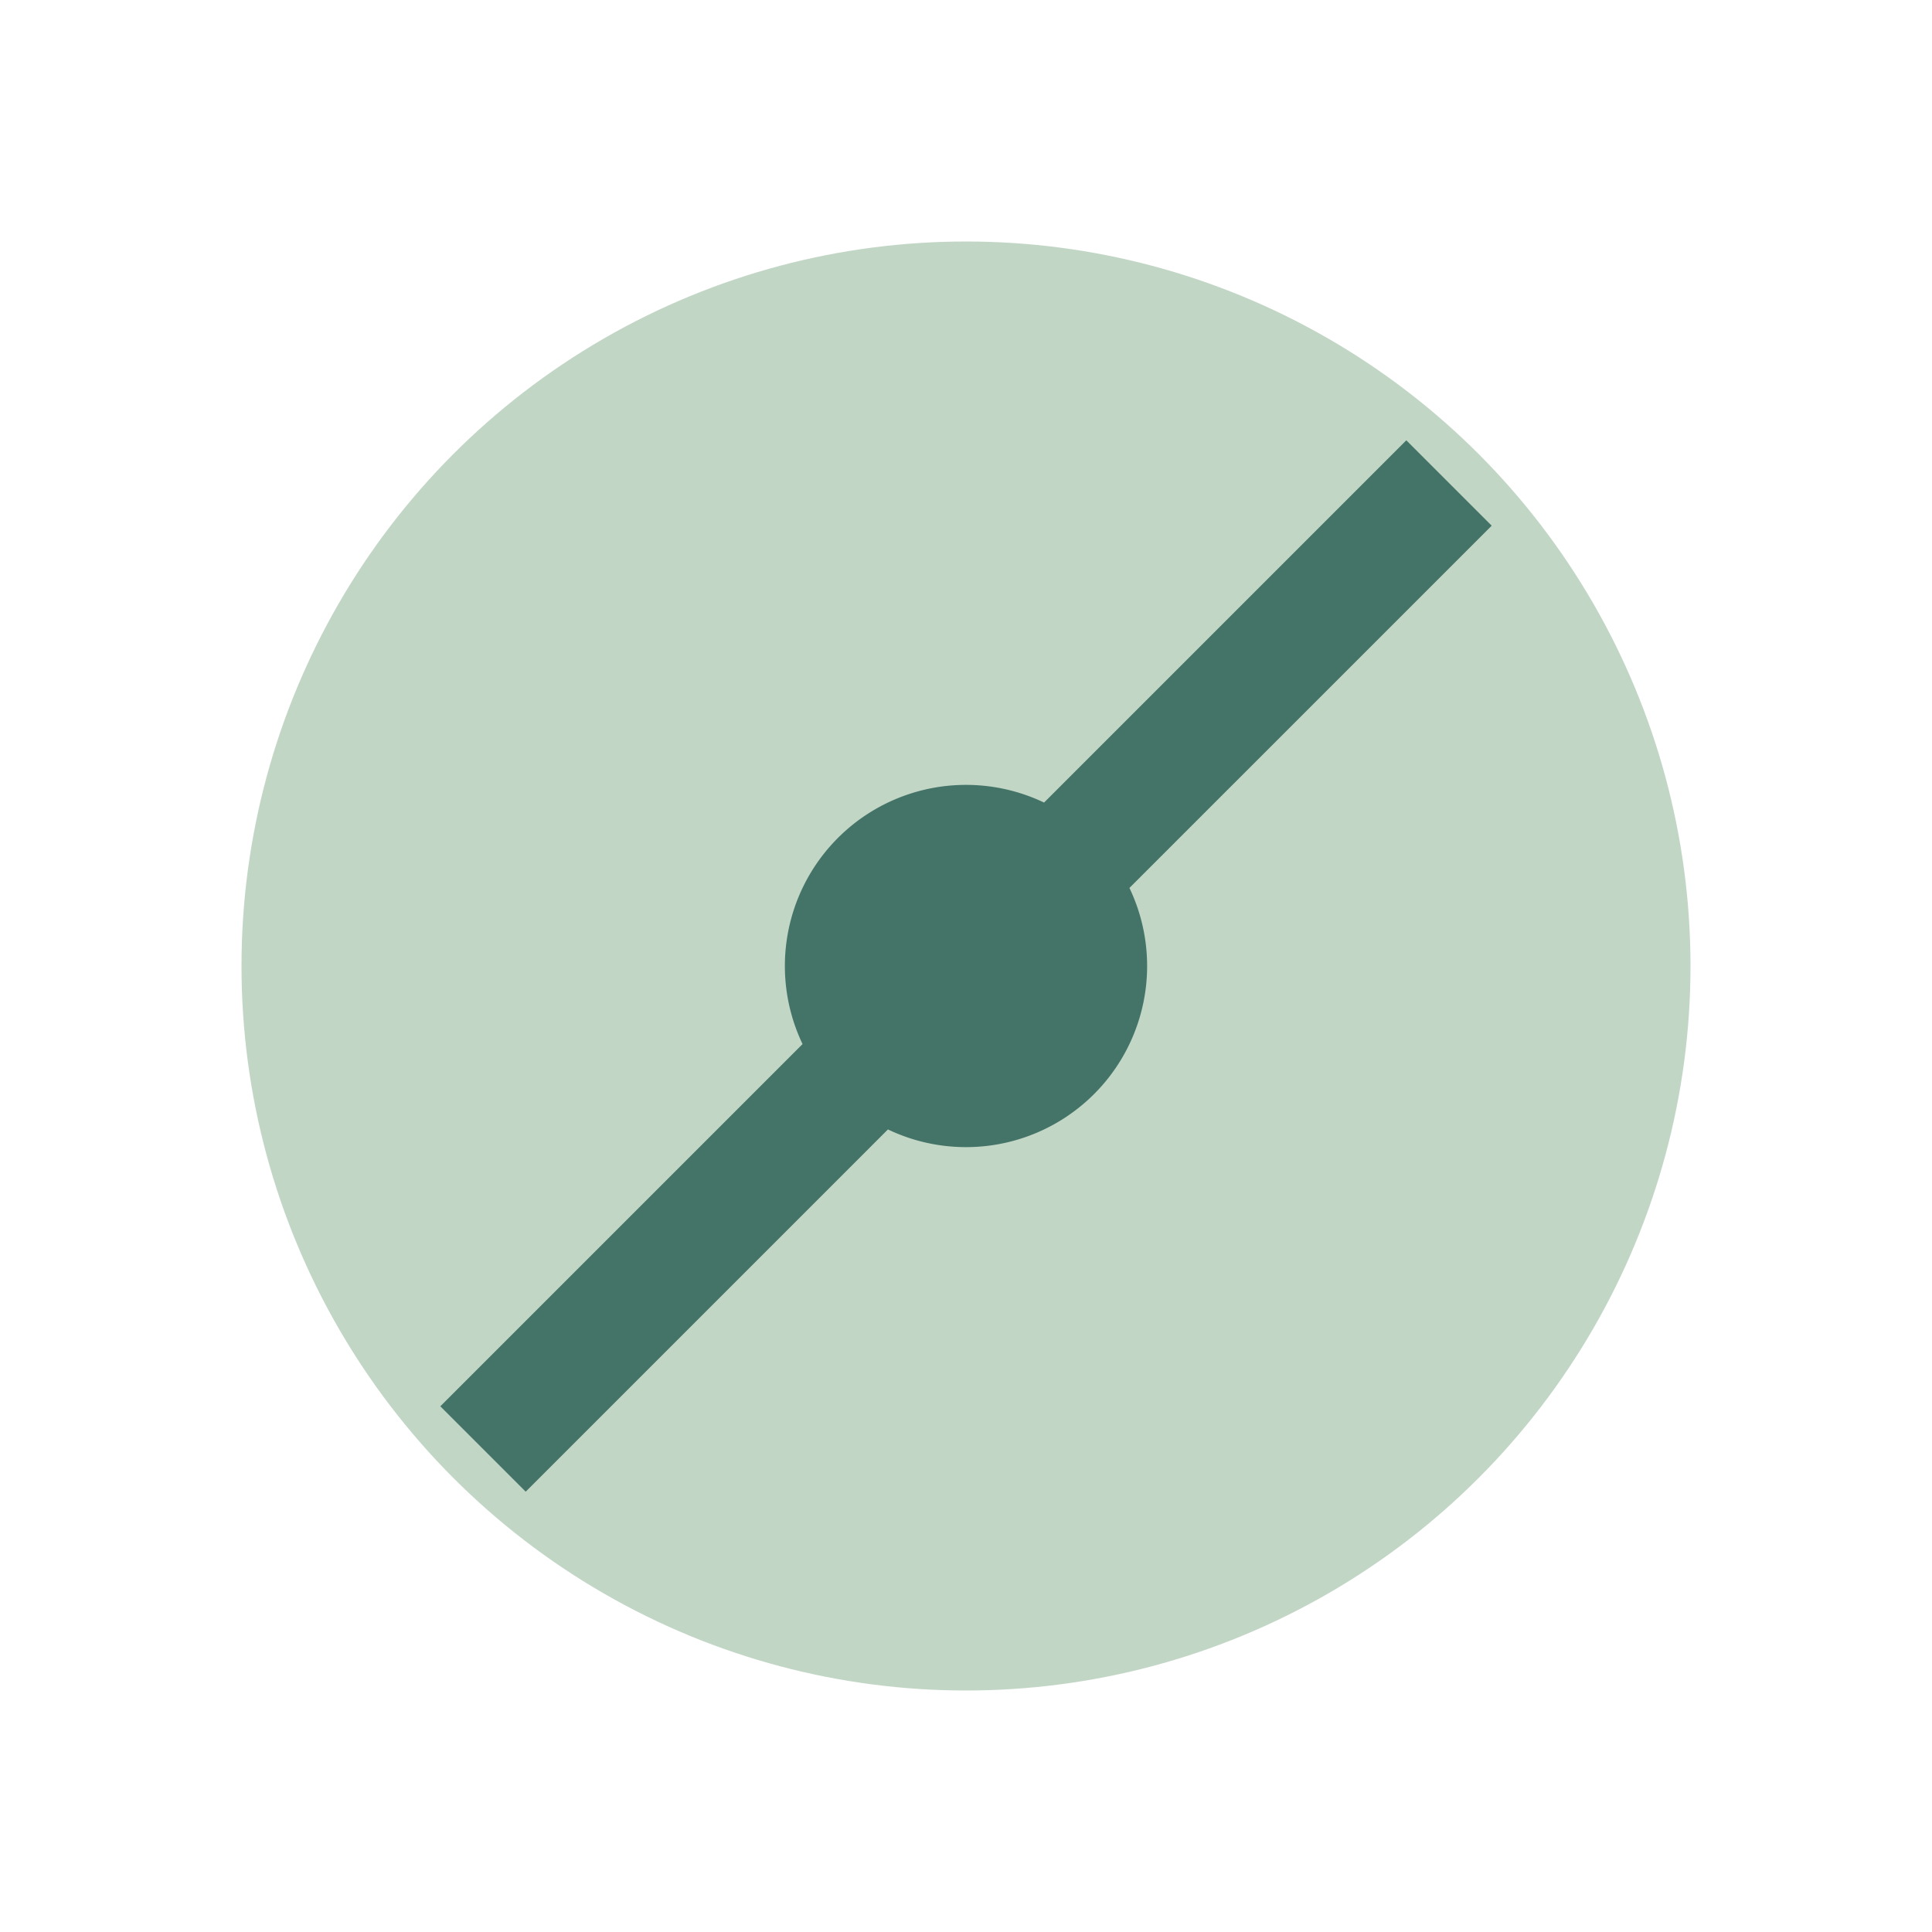
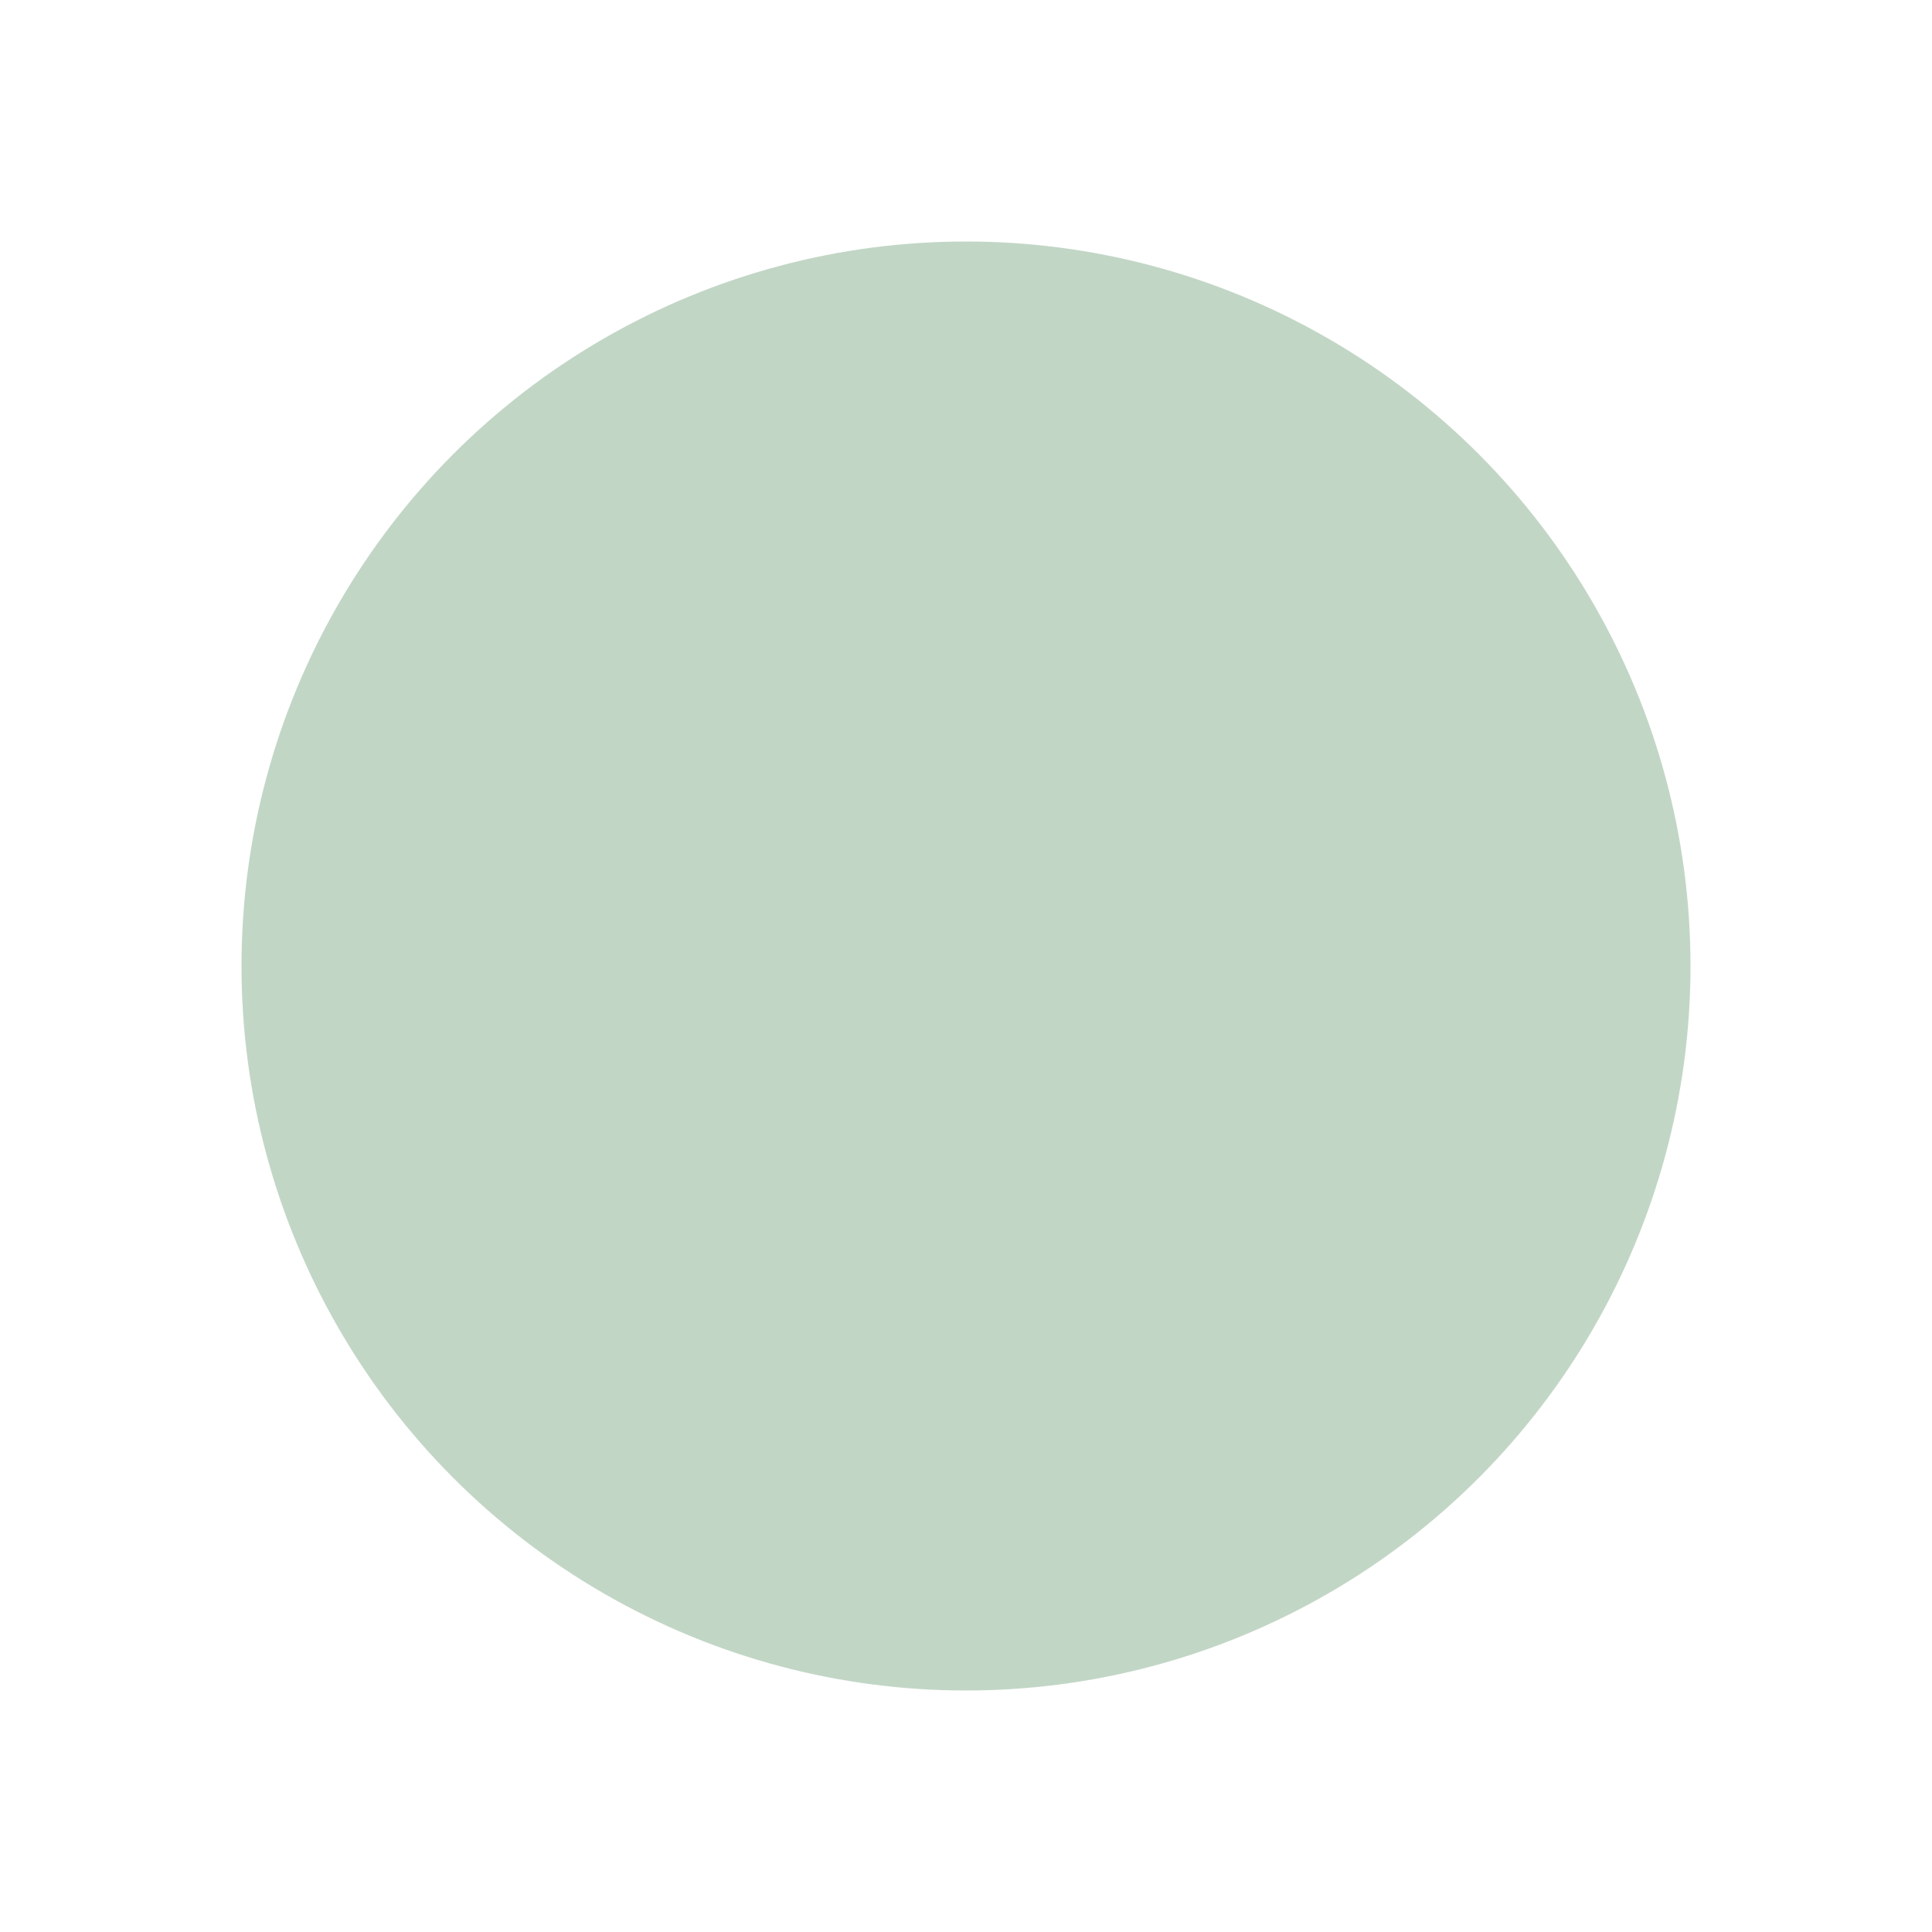
<svg xmlns="http://www.w3.org/2000/svg" width="32" height="32" viewBox="0 0 32 32">
  <circle cx="16" cy="16" r="12" fill="#C2D6C6" />
-   <path d="M8 24l16-16M16 14a2 2 0 110 4 2 2 0 010-4z" fill="none" stroke="#447468" stroke-width="2" />
</svg>